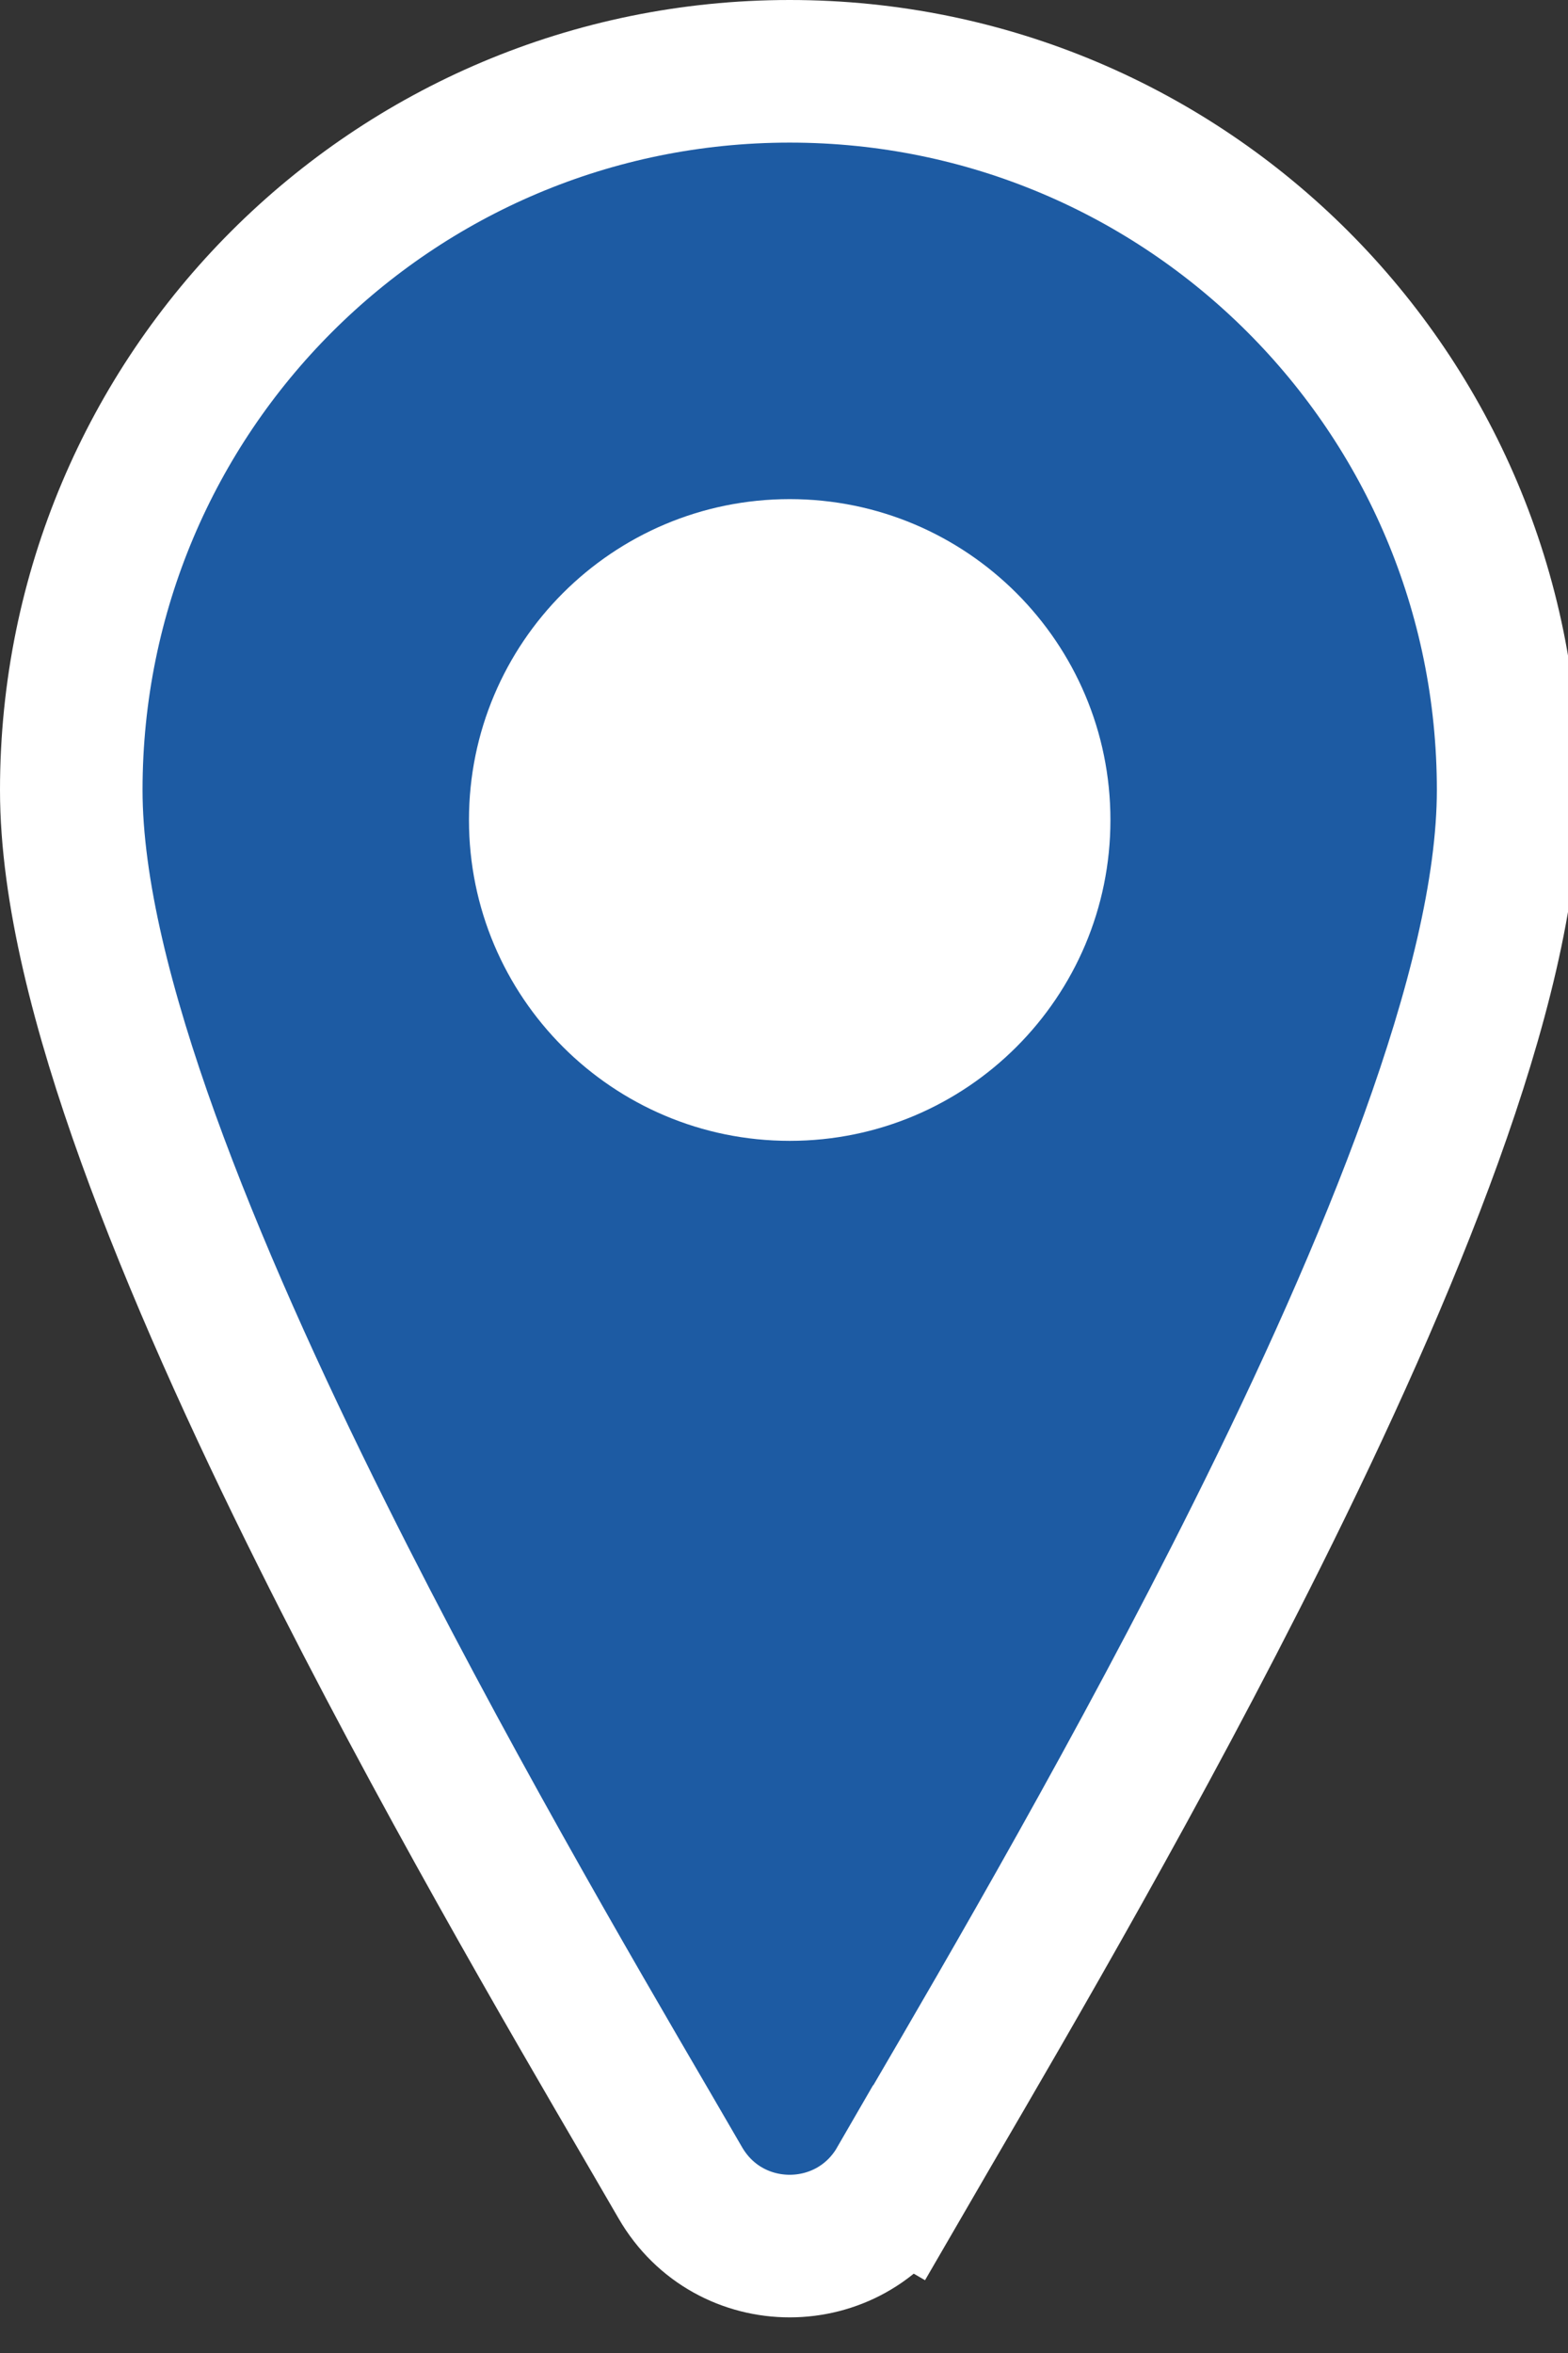
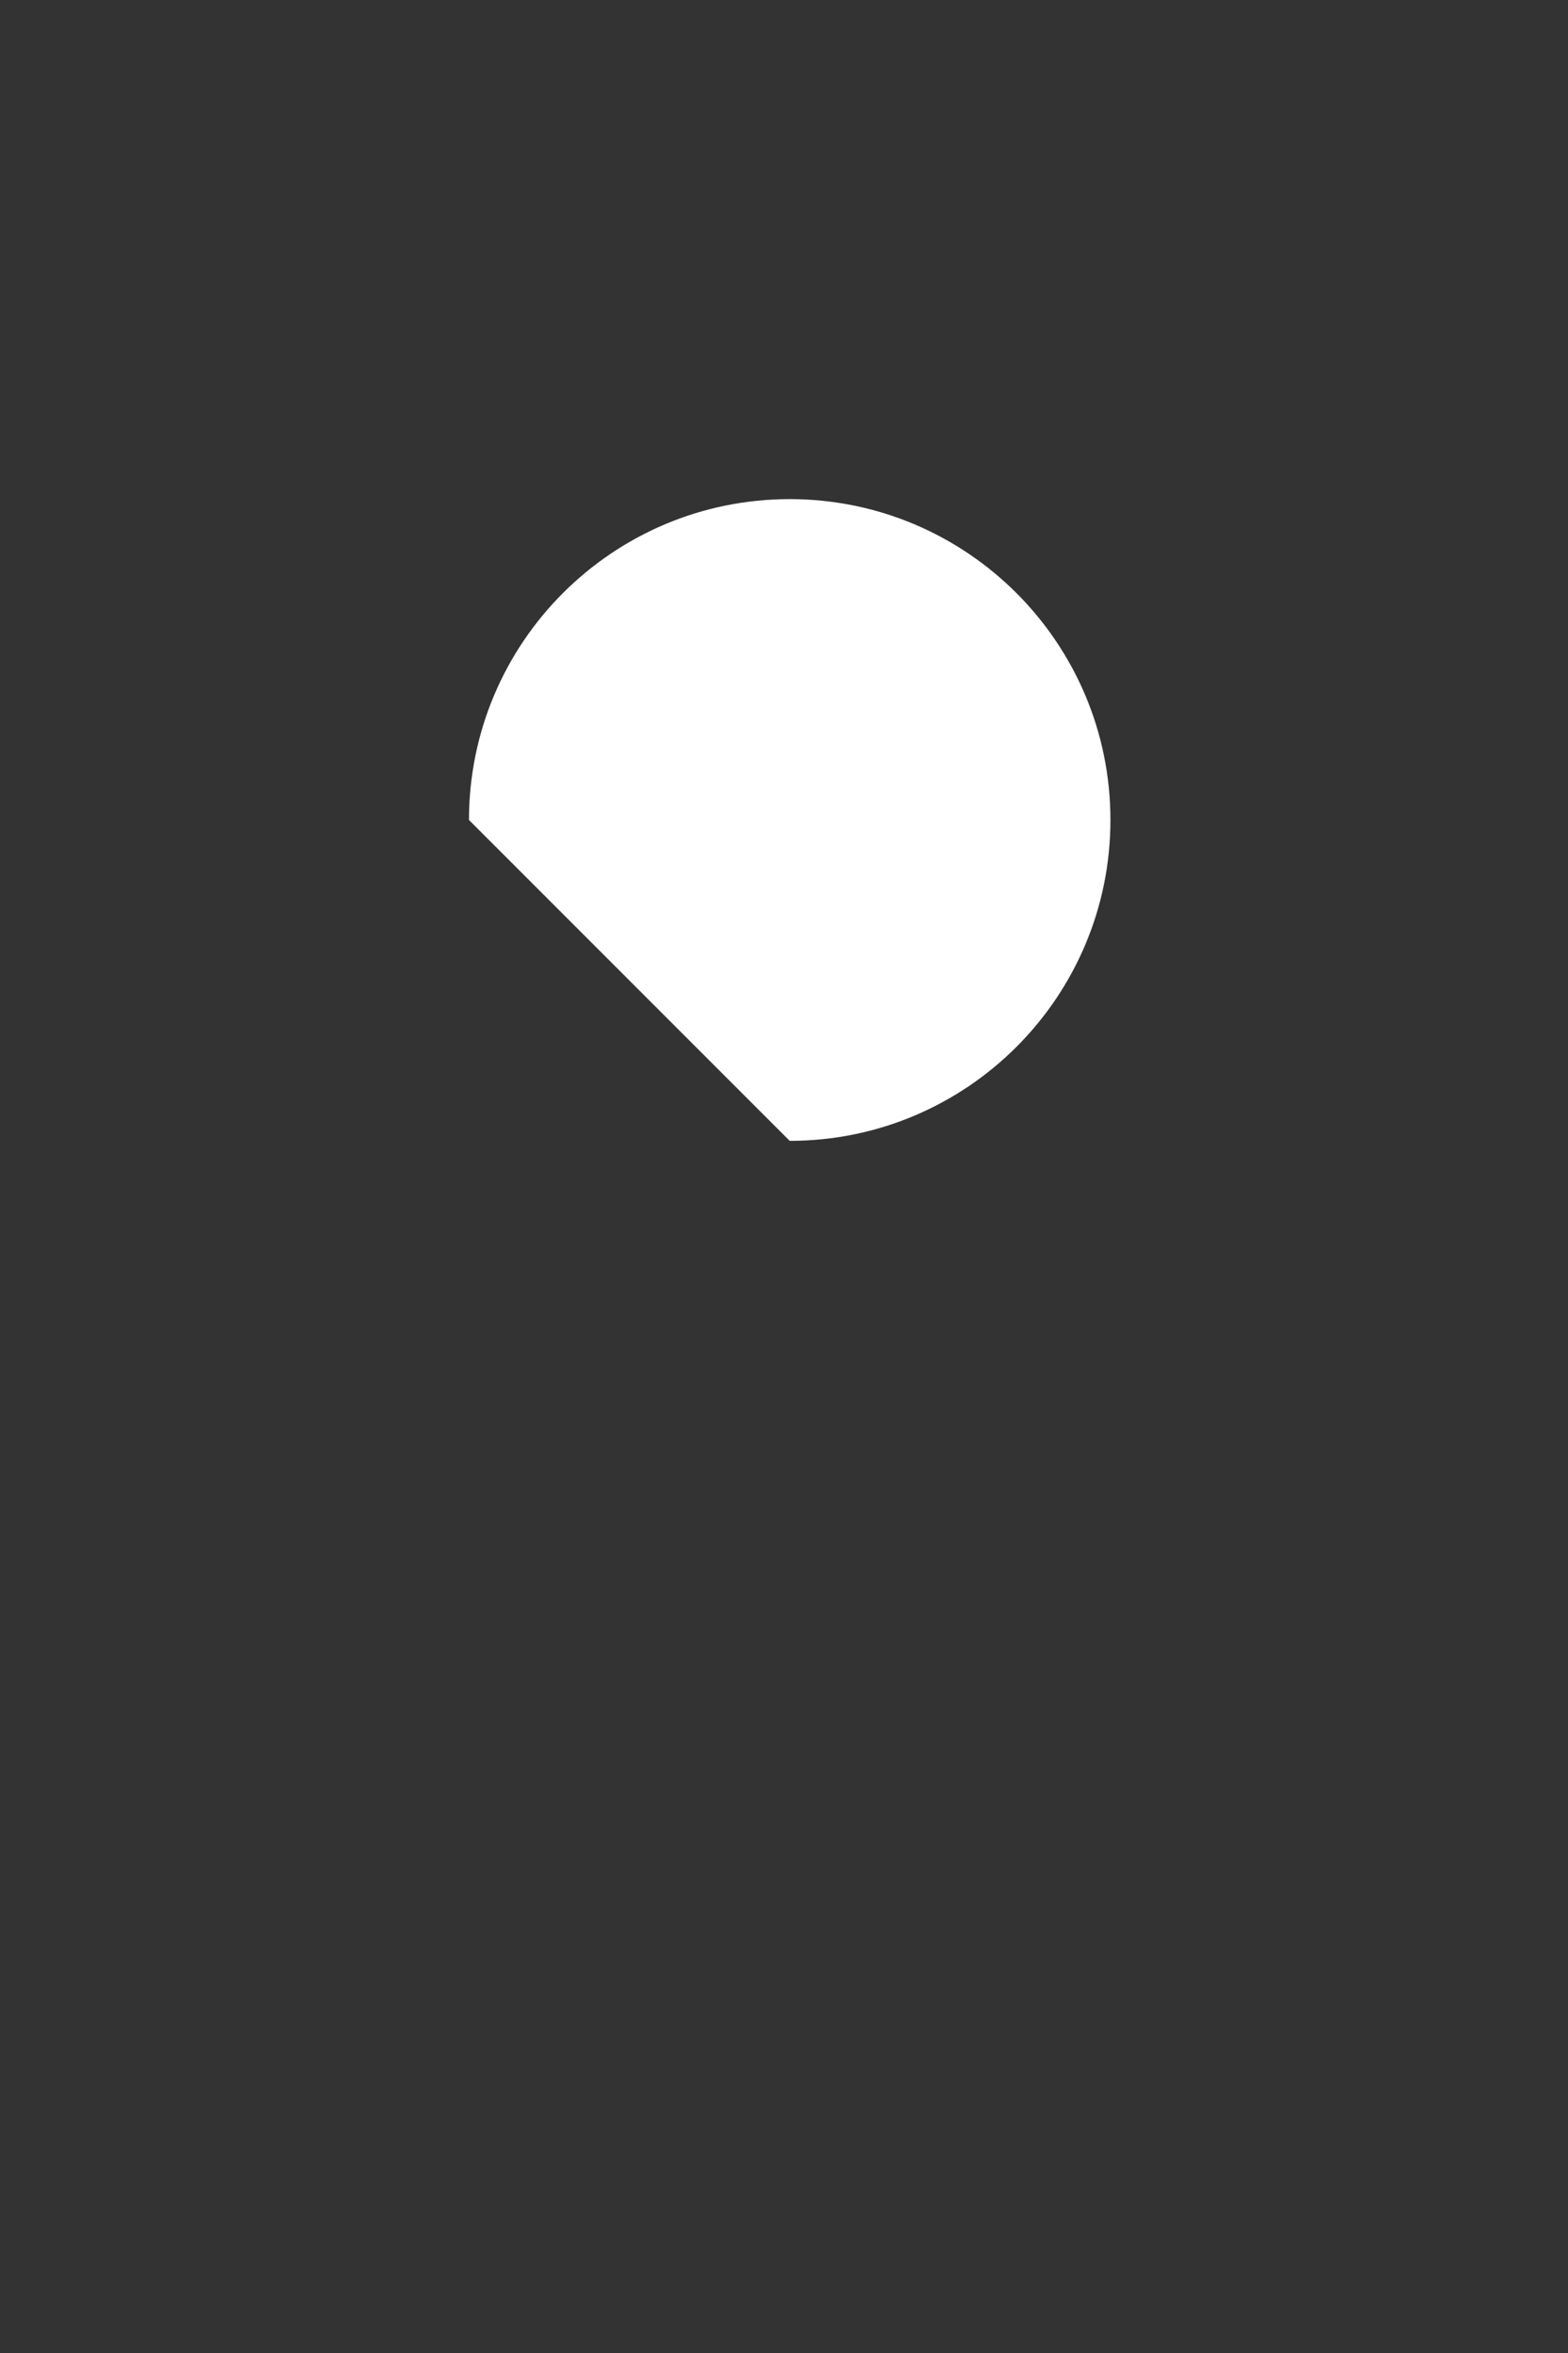
<svg xmlns="http://www.w3.org/2000/svg" width="22" height="33" viewBox="0 0 22 33" fill="none">
  <rect x="0" y="0" width="22" height="33" fill="#333333" stroke="none" />
  <g clip-path="url(#clip0_5168_4779)">
-     <path d="M11.75 30.11L12.615 30.612C12.743 30.391 12.888 30.143 13.046 29.871C14.176 27.936 16.008 24.796 17.637 21.529C18.567 19.666 19.439 17.742 20.082 15.959C20.717 14.198 21.16 12.487 21.16 11.08C21.16 5.508 16.652 1 11.08 1C5.508 1 1 5.508 1 11.08C1 12.487 1.443 14.198 2.078 15.959C2.721 17.742 3.593 19.666 4.523 21.529C6.152 24.796 7.984 27.936 9.114 29.871C9.272 30.142 9.416 30.39 9.544 30.611C10.229 31.797 11.931 31.797 12.616 30.61L11.75 30.11Z" fill="#1D5BA3" stroke="white" stroke-width="2" />
-     <path d="M11.08 16C13.565 16 15.58 13.985 15.58 11.5C15.58 9.015 13.565 7 11.08 7C8.595 7 6.58 9.015 6.58 11.5C6.58 13.985 8.595 16 11.08 16Z" fill="white" />
+     <path d="M11.08 16C13.565 16 15.58 13.985 15.58 11.5C15.58 9.015 13.565 7 11.08 7C8.595 7 6.58 9.015 6.58 11.5Z" fill="white" />
  </g>
  <defs>
    <clipPath id="clip0_5168_4779">
      <rect width="22" height="33" fill="white" />
    </clipPath>
  </defs>
</svg>